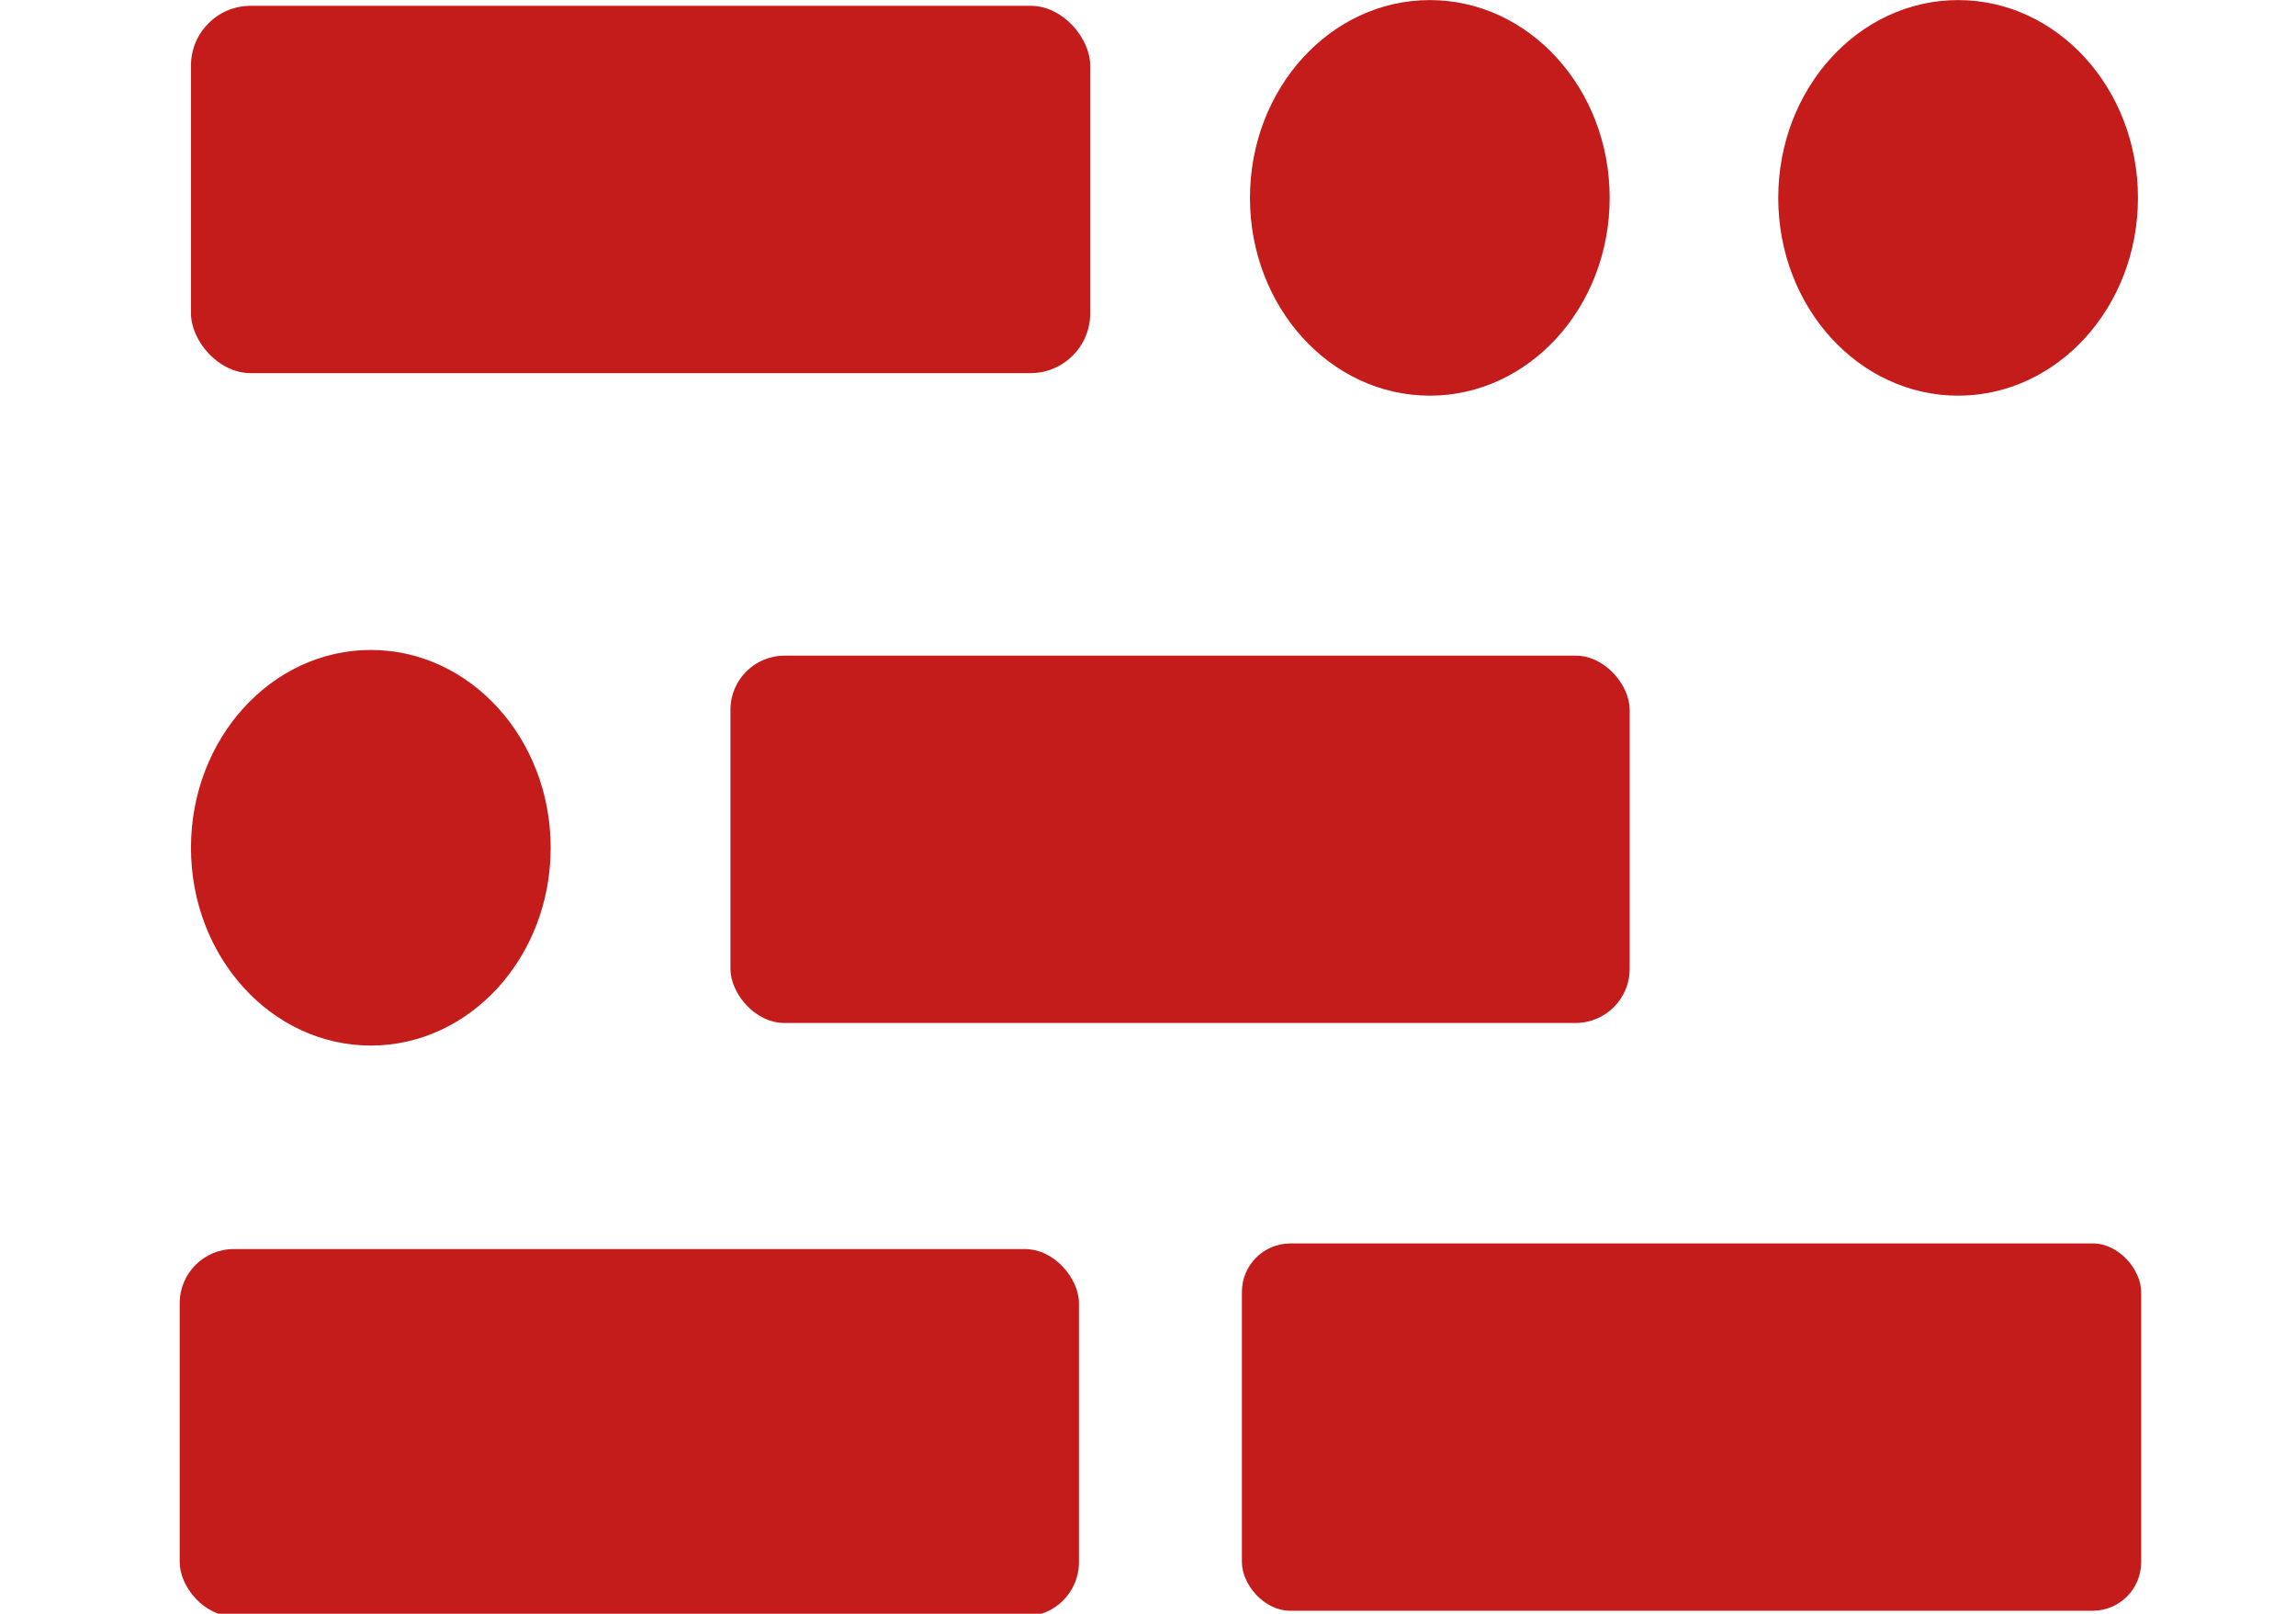
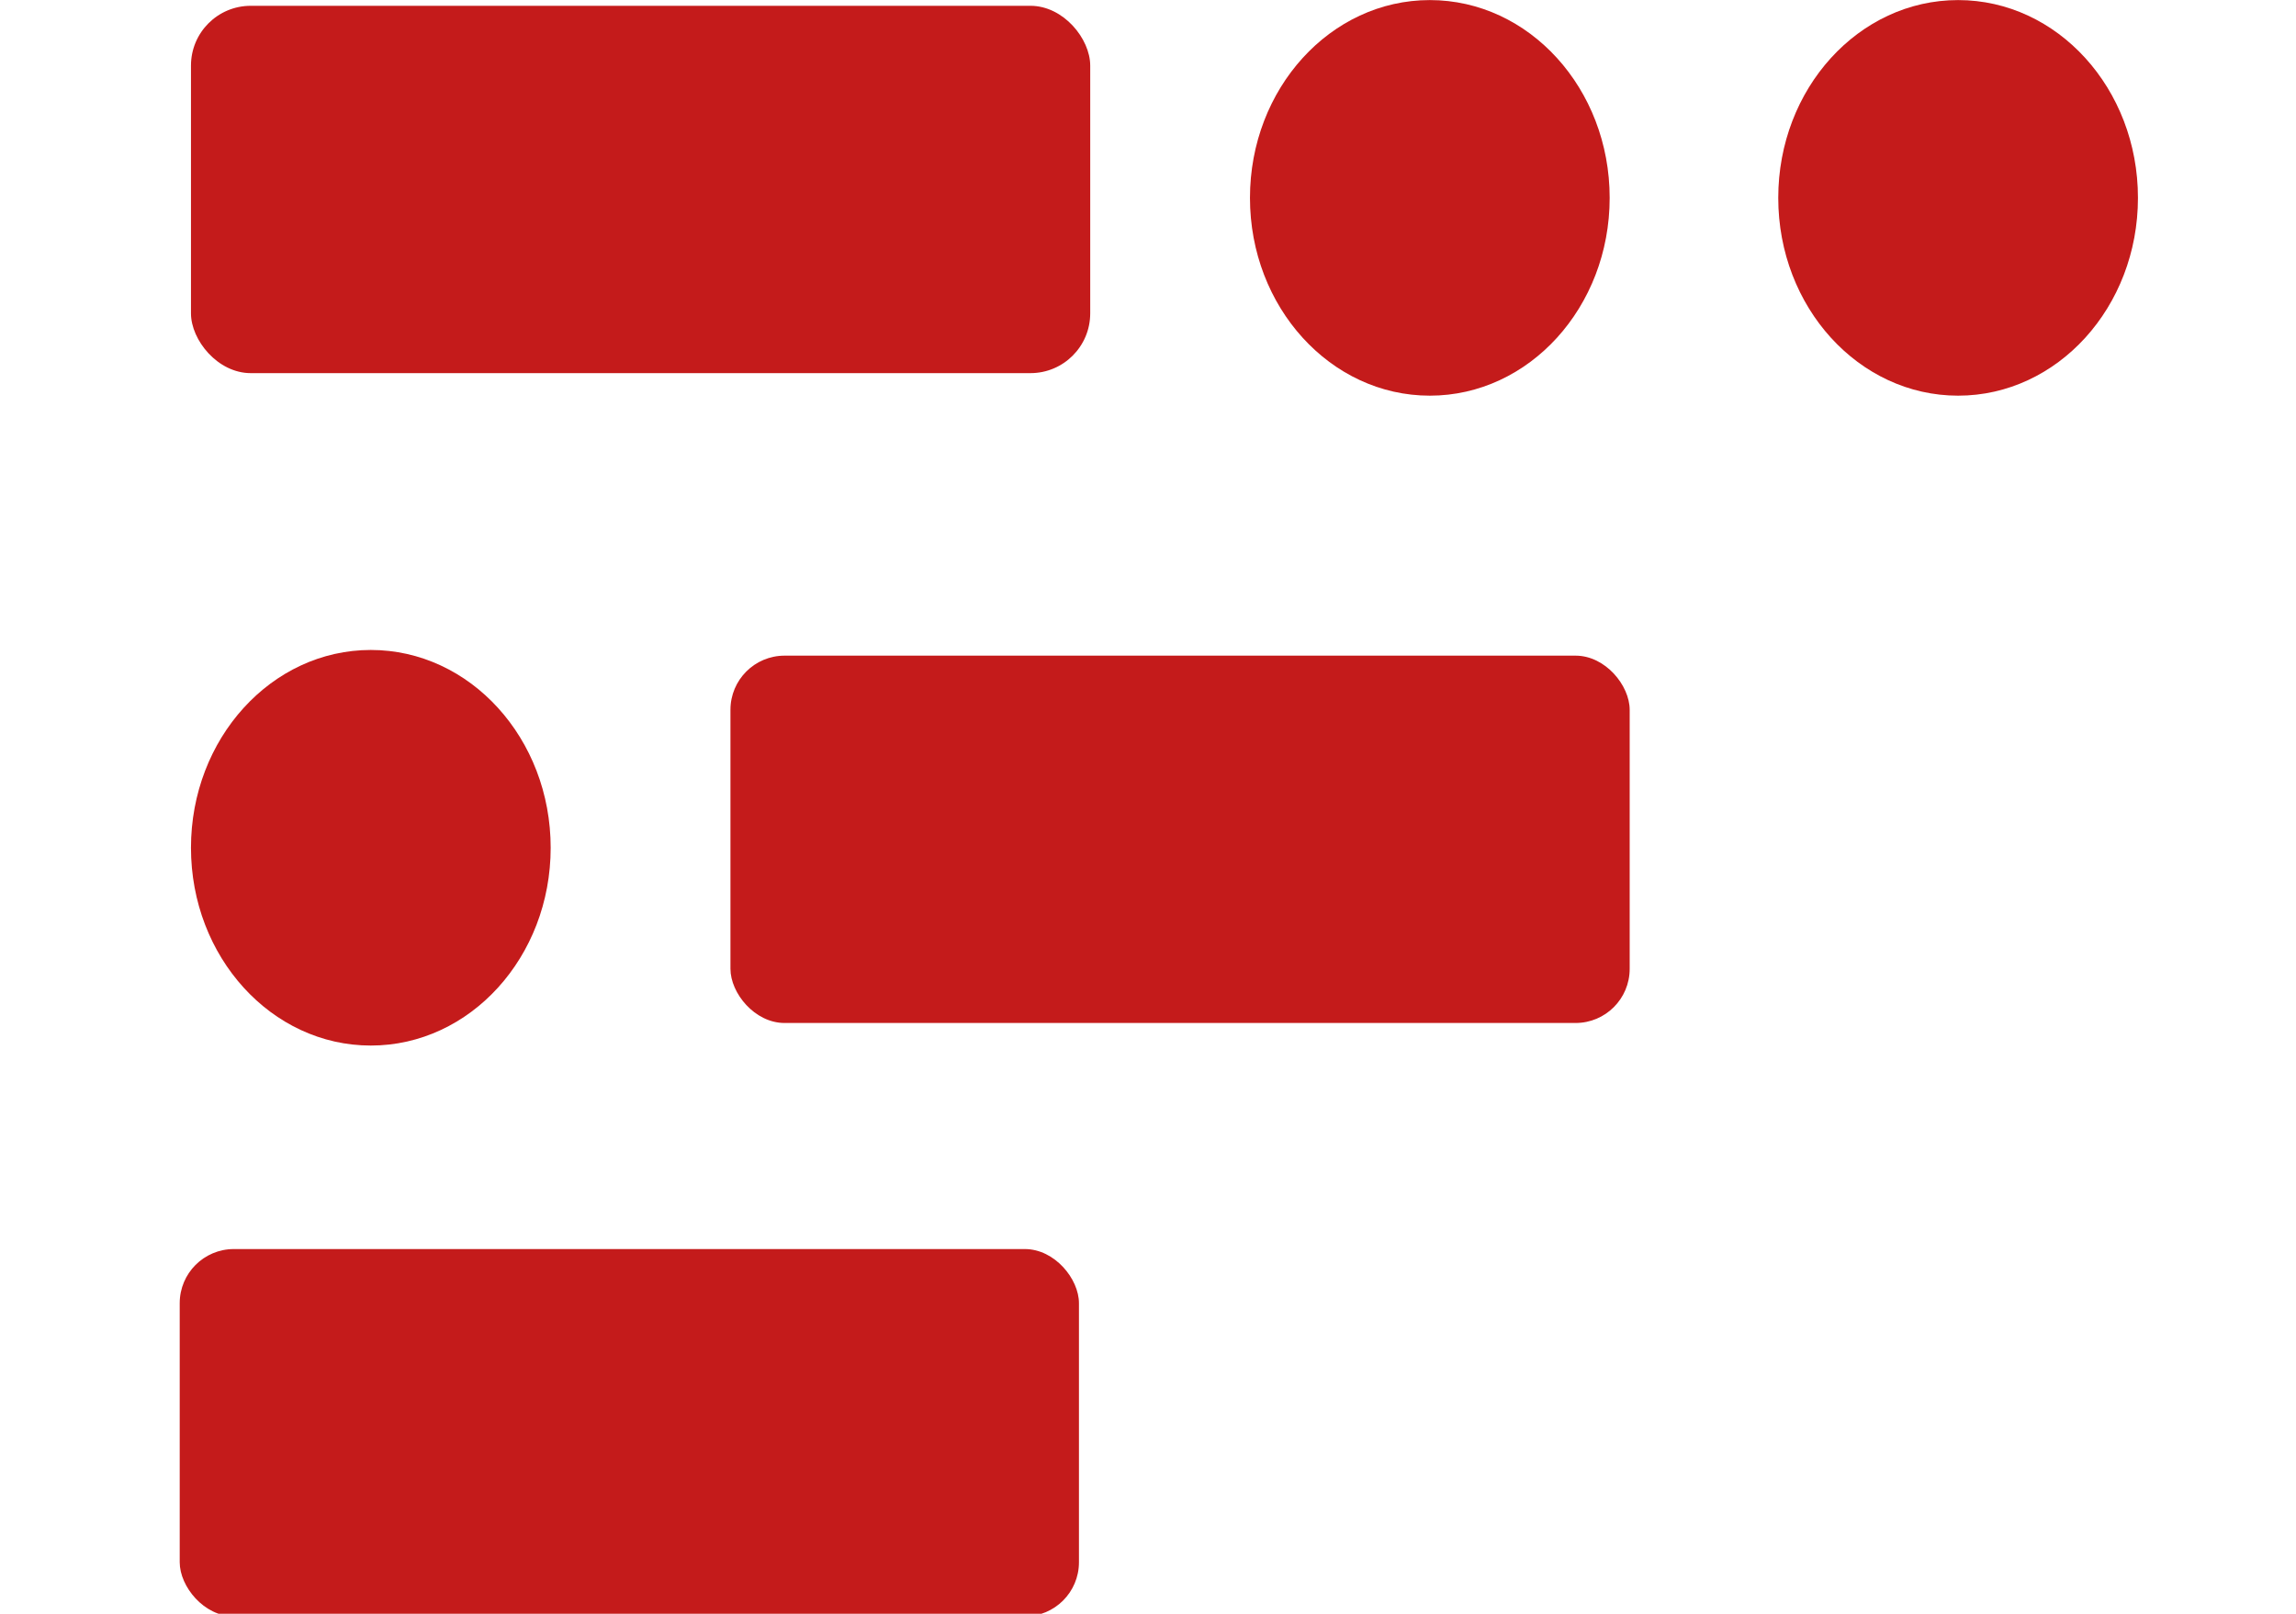
<svg xmlns="http://www.w3.org/2000/svg" xmlns:ns1="http://www.inkscape.org/namespaces/inkscape" xmlns:ns2="http://sodipodi.sourceforge.net/DTD/sodipodi-0.dtd" width="37" height="26" viewBox="0 0 30.18 24.864" version="1.1" id="svg2379" ns1:version="1.1.2 (b8e25be833, 2022-02-05)" ns2:docname="MORSE CARRE ROUGE.svg">
  <ns2:namedview id="namedview2381" pagecolor="#ffffff" bordercolor="#666666" borderopacity="1.0" ns1:pageshadow="2" ns1:pageopacity="0.0" ns1:pagecheckerboard="0" ns1:document-units="mm" showgrid="false" ns1:zoom="3.6203867" ns1:cx="27.759466" ns1:cy="26.516504" ns1:window-width="1920" ns1:window-height="1017" ns1:window-x="1912" ns1:window-y="-8" ns1:window-maximized="1" ns1:current-layer="g2470" />
  <defs id="defs2376" />
  <g ns1:label="Calque 1" ns1:groupmode="layer" id="layer1" transform="translate(-141.781,-88.936)">
    <g style="fill:none" id="g2470" transform="matrix(0.265,0,0,0.265,35.541,88.59)">
      <rect x="402.194" y="1.643" width="52.295" height="21.357" rx="3.475" fill="#c41b1b" id="rect2440" style="stroke:none;stroke-width:4.403;stroke-miterlimit:4;stroke-dasharray:none;stroke-opacity:1" ns1:export-filename="\\ServeurDAM\Marketing\Charte DAM Marine\MAJ 2024 (NV SITE)\morses\icone morse rouge.png" ns1:export-xdpi="20.198952" ns1:export-ydpi="20.198952" />
      <rect x="433.567" y="39.426" width="52.294" height="21.357" rx="3.147" fill="#c41b1b" id="rect2442" style="stroke:none;stroke-width:4.403;stroke-miterlimit:4;stroke-dasharray:none;stroke-opacity:1" ns1:export-filename="\\ServeurDAM\Marketing\Charte DAM Marine\MAJ 2024 (NV SITE)\morses\icone morse rouge.png" ns1:export-xdpi="20.198952" ns1:export-ydpi="20.198952" />
      <rect x="401.539" y="73.927" width="52.295" height="21.357" rx="3.147" fill="#c41b1b" id="rect2444" style="stroke:none;stroke-width:4.403;stroke-miterlimit:4;stroke-dasharray:none;stroke-opacity:1" ns1:export-filename="\\ServeurDAM\Marketing\Charte DAM Marine\MAJ 2024 (NV SITE)\morses\icone morse rouge.png" ns1:export-xdpi="20.198952" ns1:export-ydpi="20.198952" />
-       <rect x="463.31" y="73.6" width="52.295" height="21.357" rx="2.82" fill="#c41b1b" id="rect2446" style="stroke:none;stroke-width:4.403;stroke-miterlimit:4;stroke-dasharray:none;stroke-opacity:1" ns1:export-filename="\\ServeurDAM\Marketing\Charte DAM Marine\MAJ 2024 (NV SITE)\morses\icone morse rouge.png" ns1:export-xdpi="20.198952" ns1:export-ydpi="20.198952" />
      <ellipse cx="474.238" cy="12.81" rx="10.459" ry="11.5" fill="#c41b1b" id="ellipse2448" style="stroke:none;stroke-width:4.403;stroke-miterlimit:4;stroke-dasharray:none;stroke-opacity:1" ns1:export-filename="\\ServeurDAM\Marketing\Charte DAM Marine\MAJ 2024 (NV SITE)\morses\icone morse rouge.png" ns1:export-xdpi="20.198952" ns1:export-ydpi="20.198952" />
      <ellipse cx="412.653" cy="50.595" rx="10.459" ry="11.5" fill="#c41b1b" id="ellipse2450" style="stroke:none;stroke-width:4.403;stroke-miterlimit:4;stroke-dasharray:none;stroke-opacity:1" ns1:export-filename="\\ServeurDAM\Marketing\Charte DAM Marine\MAJ 2024 (NV SITE)\morses\icone morse rouge.png" ns1:export-xdpi="20.198952" ns1:export-ydpi="20.198952" />
      <ellipse cx="504.96" cy="12.81" rx="10.459" ry="11.5" fill="#c41b1b" id="ellipse2452" style="stroke:none;stroke-width:4.403;stroke-miterlimit:4;stroke-dasharray:none;stroke-opacity:1" ns1:export-filename="\\ServeurDAM\Marketing\Charte DAM Marine\MAJ 2024 (NV SITE)\morses\icone morse rouge.png" ns1:export-xdpi="20.198952" ns1:export-ydpi="20.198952" />
    </g>
  </g>
</svg>